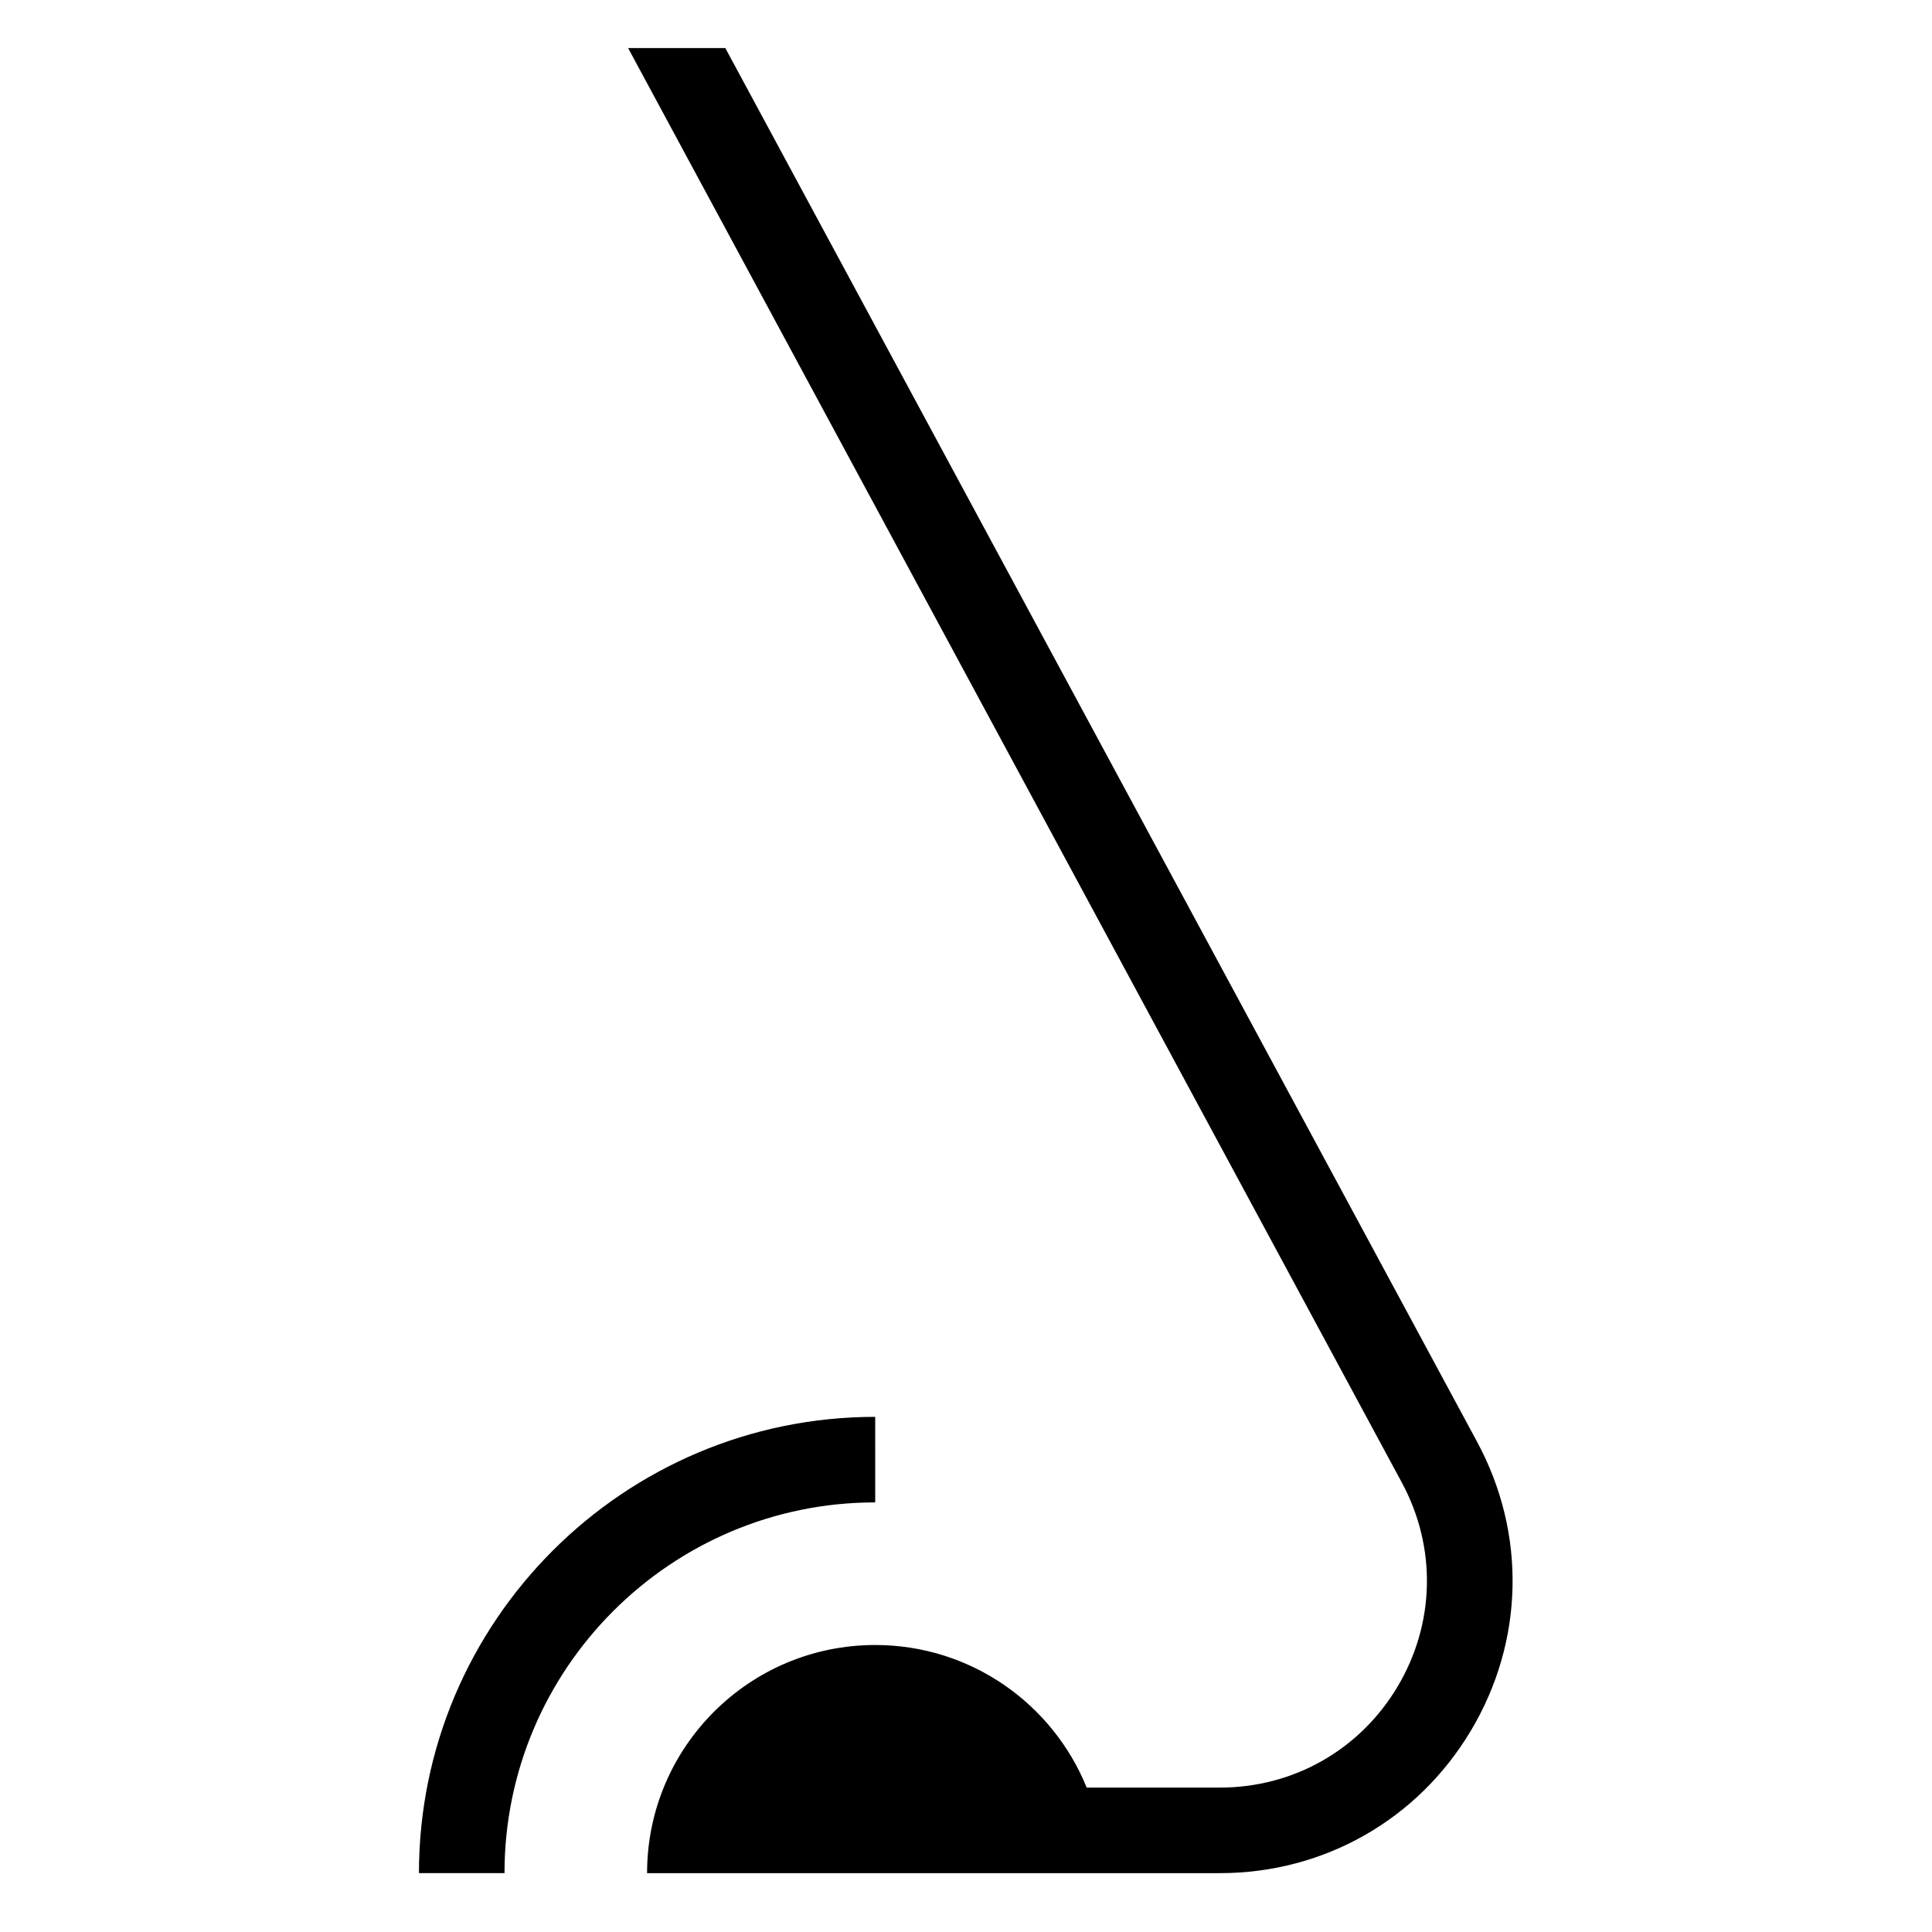
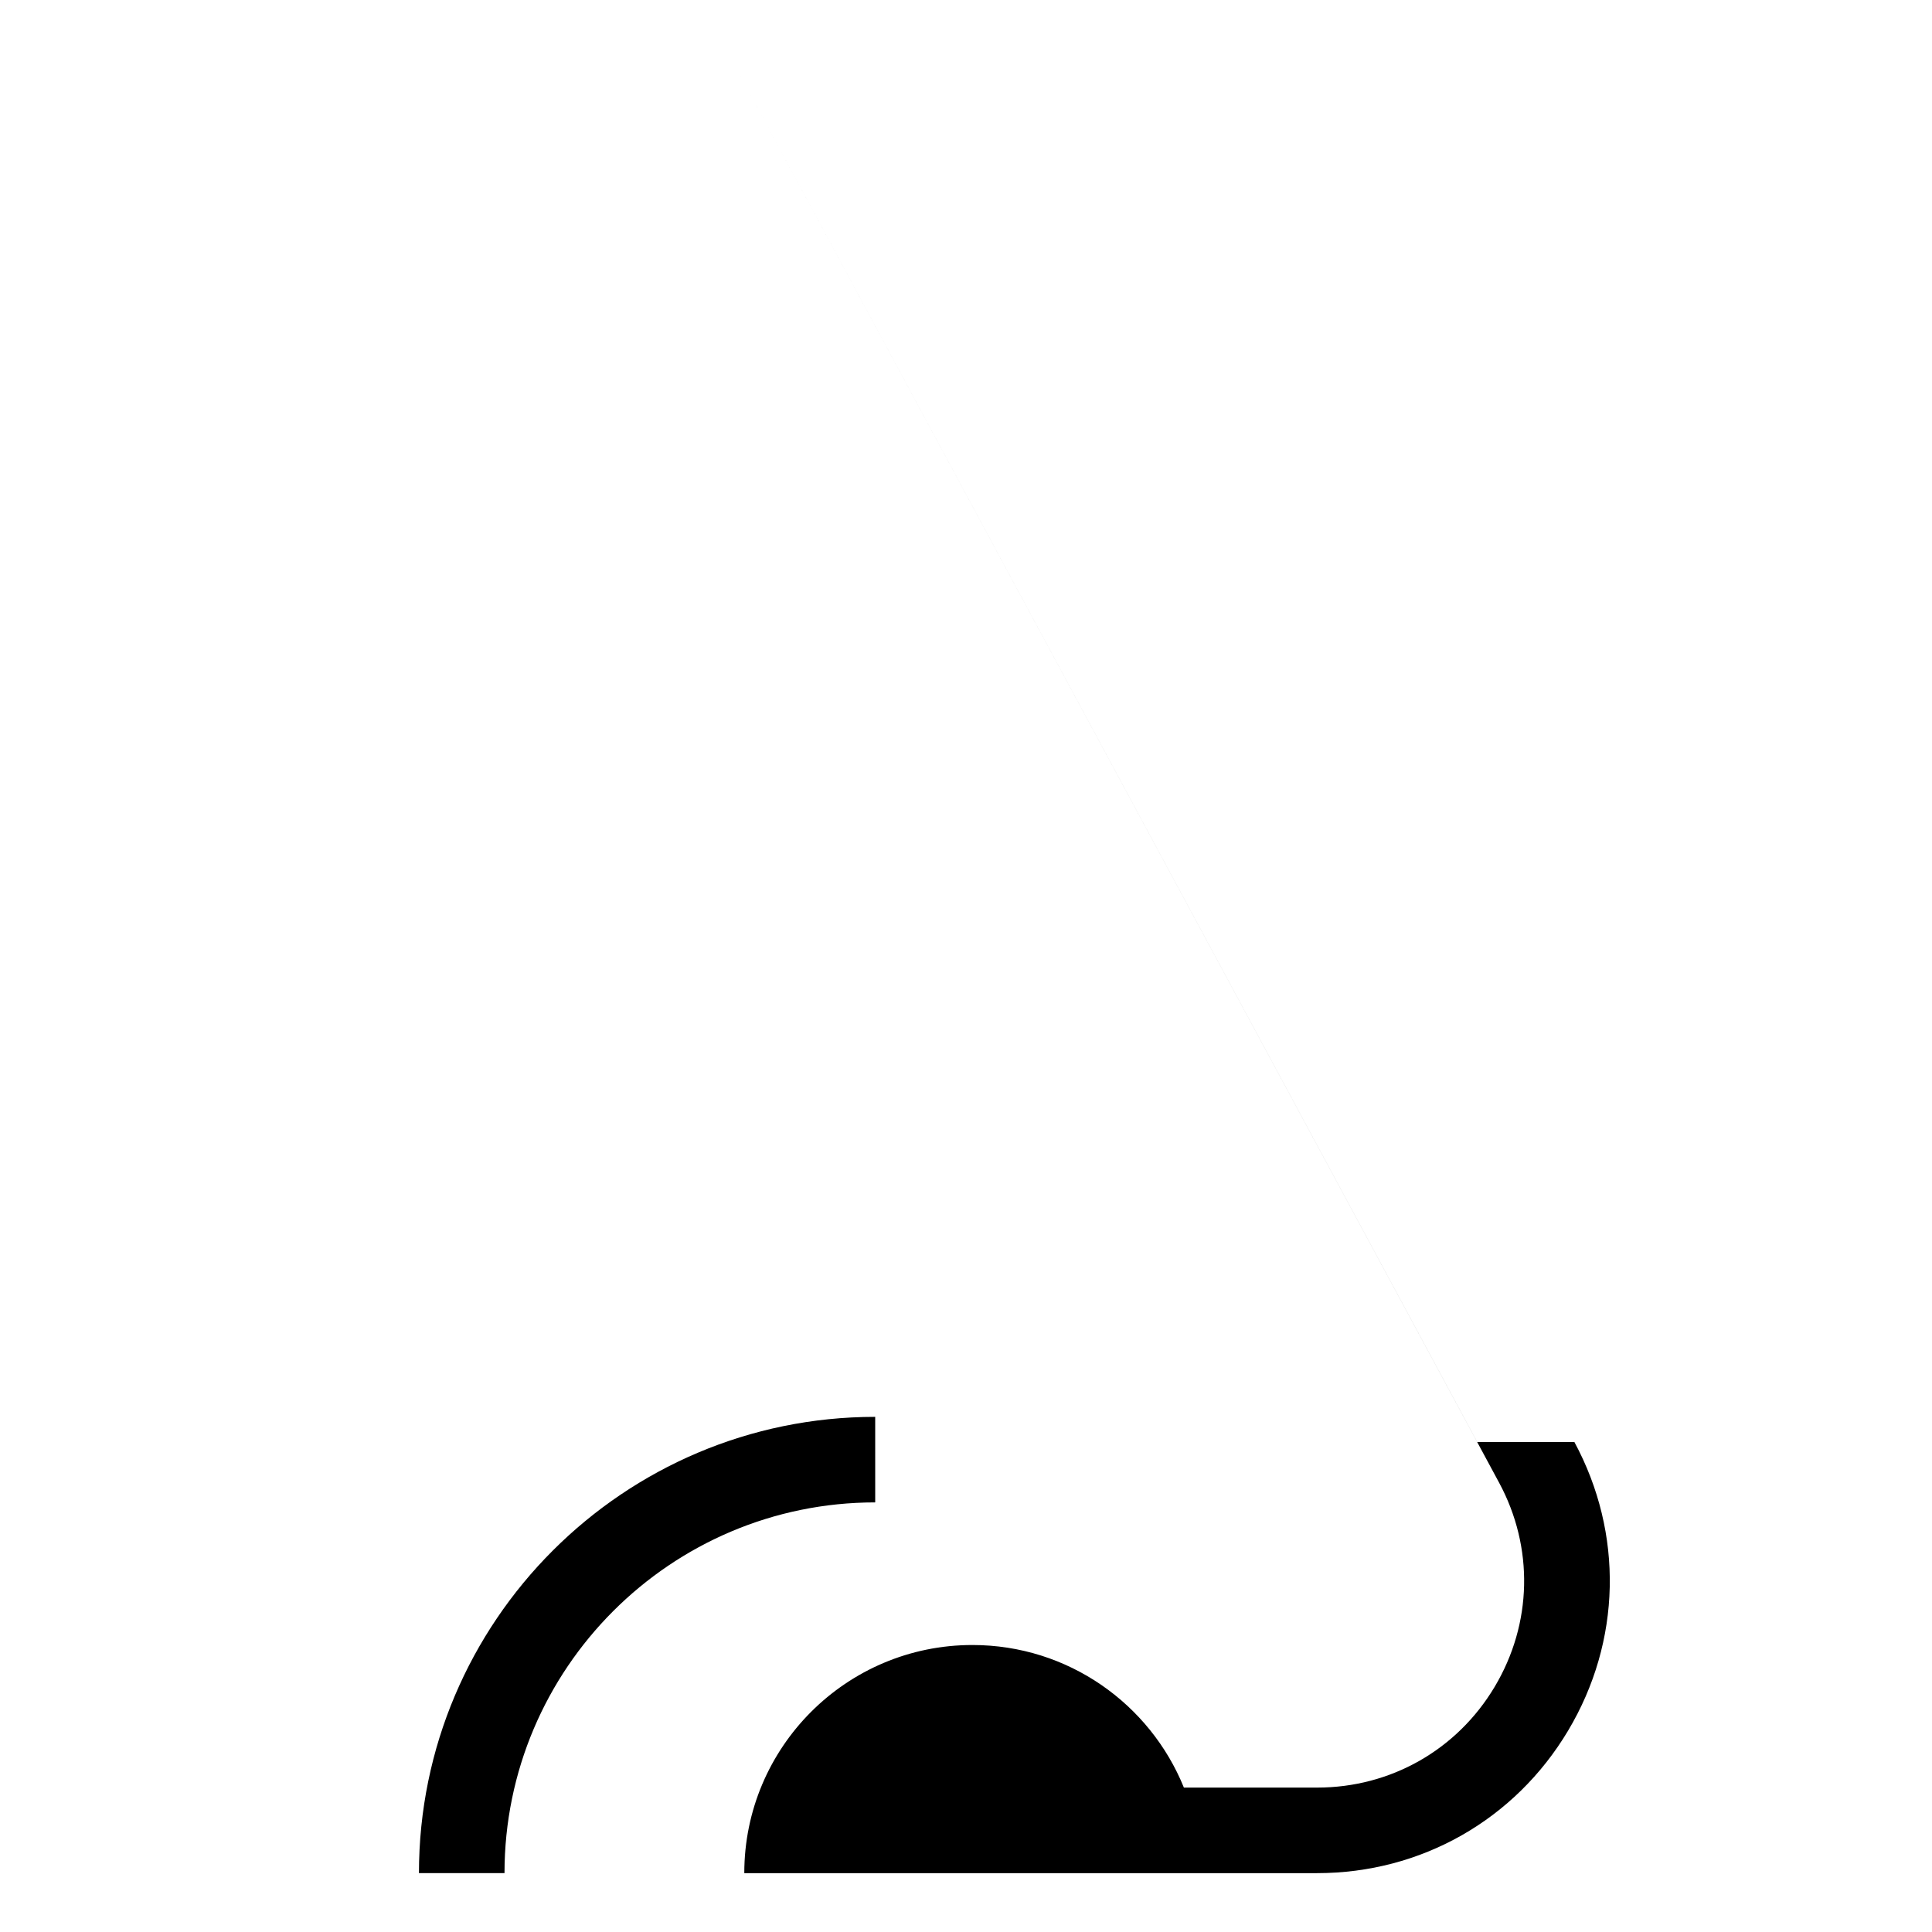
<svg xmlns="http://www.w3.org/2000/svg" fill="#000000" width="800px" height="800px" version="1.1" viewBox="144 144 512 512">
-   <path d="m375.94 542.15c-54.168 0-98.242 44.074-98.242 98.242h-22.672c0-66.676 54.238-120.91 120.91-120.91zm159.54-15.992-199.26-369.42h-25.762l205.06 380.19c9.246 17.141 8.805 37.363-1.176 54.09-9.98 16.727-27.57 26.711-47.047 26.711h-35.312c-8.973-22.152-30.676-37.785-56.043-37.785-33.387 0-60.457 27.07-60.457 60.457h151.81c27.539 0 52.402-14.117 66.512-37.766 14.117-23.652 14.742-52.238 1.668-76.477z" />
+   <path d="m375.94 542.15c-54.168 0-98.242 44.074-98.242 98.242h-22.672c0-66.676 54.238-120.91 120.91-120.91zm159.54-15.992-199.26-369.42l205.06 380.19c9.246 17.141 8.805 37.363-1.176 54.09-9.98 16.727-27.57 26.711-47.047 26.711h-35.312c-8.973-22.152-30.676-37.785-56.043-37.785-33.387 0-60.457 27.07-60.457 60.457h151.81c27.539 0 52.402-14.117 66.512-37.766 14.117-23.652 14.742-52.238 1.668-76.477z" />
</svg>